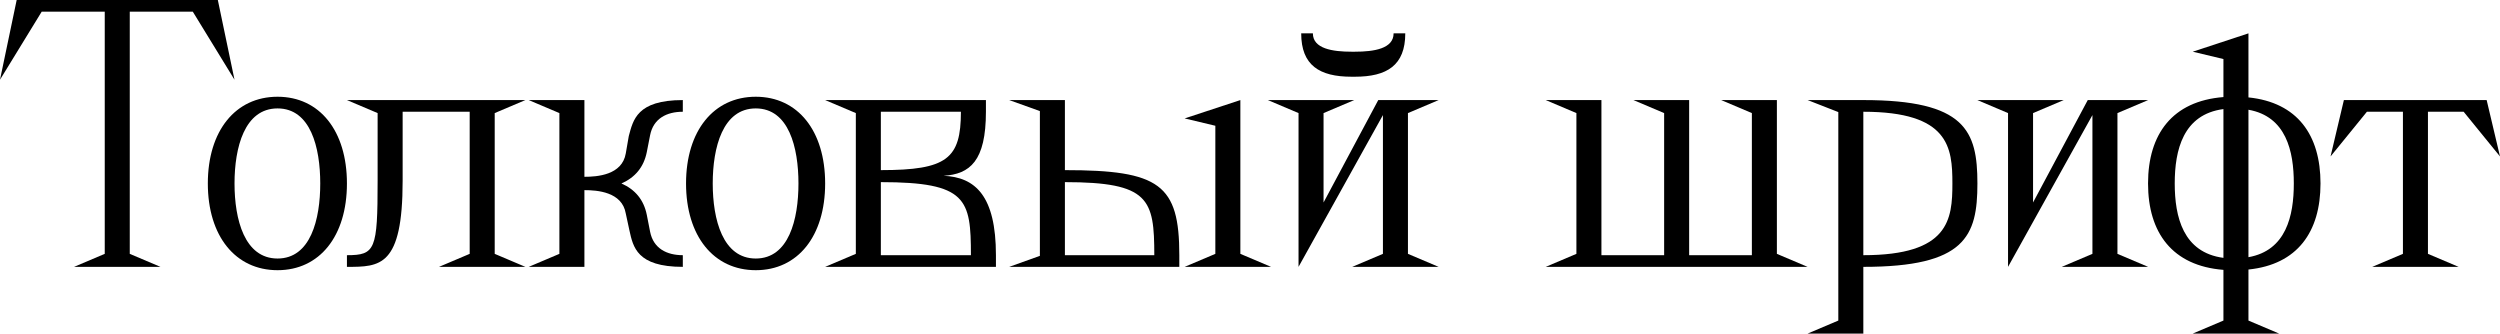
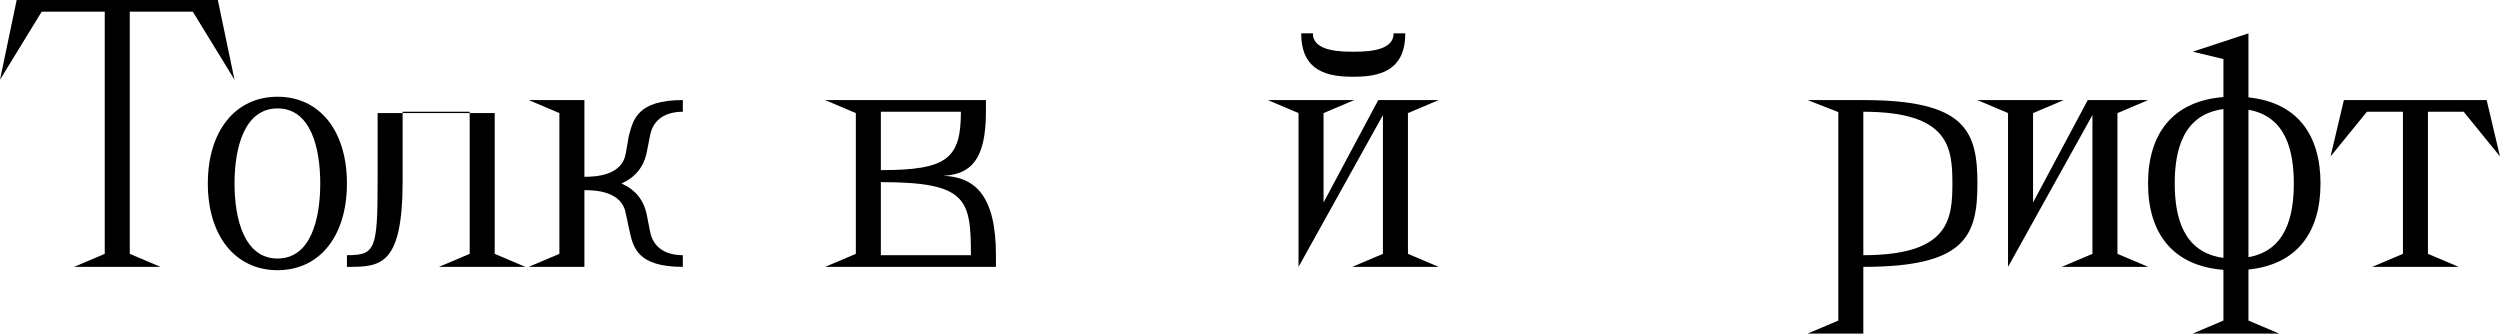
<svg xmlns="http://www.w3.org/2000/svg" width="682" height="91" viewBox="0 0 682 91" fill="none">
  <path d="M35.399 69.251V3.185H52.598L63.972 21.749L59.423 0H4.55L0 21.749L11.375 3.185H28.574V69.251L20.202 72.799H43.771L35.399 69.251Z" fill="black" />
  <path d="M75.716 73.709C87.182 73.709 94.644 64.427 94.644 50.05C94.644 35.672 87.182 26.39 75.716 26.39C64.25 26.39 56.697 35.672 56.697 50.05C56.697 64.427 64.25 73.709 75.716 73.709ZM75.716 70.525C66.707 70.525 63.977 59.877 63.977 50.05C63.977 40.222 66.707 29.575 75.716 29.575C84.725 29.575 87.364 40.222 87.364 50.05C87.364 59.877 84.725 70.525 75.716 70.525Z" fill="black" />
-   <path d="M134.956 69.251V30.849L143.327 27.3H94.643L103.015 30.849V49.322C103.015 68.159 102.378 69.615 94.643 69.615V72.799C103.652 72.799 109.84 72.799 109.84 49.322V30.485H128.131V69.251L119.759 72.799H143.327L134.956 69.251Z" fill="black" />
+   <path d="M134.956 69.251V30.849H94.643L103.015 30.849V49.322C103.015 68.159 102.378 69.615 94.643 69.615V72.799C103.652 72.799 109.84 72.799 109.84 49.322V30.485H128.131V69.251L119.759 72.799H143.327L134.956 69.251Z" fill="black" />
  <path d="M176.444 41.496L177.354 36.855C178.264 32.305 181.904 30.485 186.272 30.485V27.3C173.714 27.3 172.713 32.76 171.53 37.128L170.711 41.86C169.71 47.775 162.885 48.23 159.427 48.23V27.3H144.23L152.602 30.849V69.251L144.23 72.799H159.427V51.87C162.885 51.87 169.71 52.325 170.711 58.24L171.712 62.88C172.713 67.34 173.714 72.799 186.272 72.799V69.615C181.904 69.615 178.264 67.794 177.354 63.245L176.444 58.604C175.625 54.509 173.259 51.688 169.528 50.05C173.259 48.412 175.625 45.591 176.444 41.496Z" fill="black" />
-   <path d="M206.172 73.709C217.638 73.709 225.1 64.427 225.1 50.05C225.1 35.672 217.638 26.39 206.172 26.39C194.706 26.39 187.153 35.672 187.153 50.05C187.153 64.427 194.706 73.709 206.172 73.709ZM206.172 70.525C197.163 70.525 194.433 59.877 194.433 50.05C194.433 40.222 197.163 29.575 206.172 29.575C215.181 29.575 217.82 40.222 217.82 50.05C217.82 59.877 215.181 70.525 206.172 70.525Z" fill="black" />
  <path d="M257.404 47.957C264.593 47.502 268.961 43.953 268.961 30.485V27.3H225.099L233.471 30.849V69.251L225.099 72.799H271.691V69.615C271.691 53.417 266.049 48.321 257.404 47.957ZM240.296 30.485H262.136C262.136 43.316 258.314 46.41 240.296 46.41V30.485ZM240.296 69.615V49.686C263.774 49.686 264.866 54.327 264.866 69.615H240.296Z" fill="black" />
-   <path d="M290.505 46.41V27.3H275.308L283.68 30.303V69.796L275.308 72.799H321.718V69.615C321.718 50.323 316.349 46.41 290.505 46.41ZM338.371 69.251V27.3L323.174 32.305L331.546 34.307V69.251L323.174 72.799H346.743L338.371 69.251ZM290.505 69.615V49.686C313.528 49.686 314.893 54.327 314.893 69.615H290.505Z" fill="black" />
  <path d="M368.709 20.93H369.619C378.355 20.93 383.36 17.836 383.36 9.1H380.175C380.175 13.286 374.806 14.105 369.619 14.105H368.709C363.522 14.105 358.153 13.286 358.153 9.1H354.968C354.968 17.836 359.973 20.93 368.709 20.93ZM384.088 69.251V30.849L392.46 27.3H375.989L361.065 55.237V30.849L369.437 27.3H345.869L354.24 30.849V72.799L377.263 31.395V69.251L368.891 72.799H392.46L384.088 69.251Z" fill="black" />
-   <path d="M484.734 69.251V27.3H469.537L477.909 30.849V69.615H460.801V27.3H445.604L453.976 30.849V69.615H436.869V27.3H421.672L430.044 30.849V69.251L421.672 72.799H493.106L484.734 69.251Z" fill="black" />
  <path d="M508.317 27.3H493.12L501.492 30.576V87.45L493.12 90.999H508.317V72.799C536.163 72.799 539.439 64.427 539.439 50.05C539.439 35.672 536.163 27.3 508.317 27.3ZM508.317 69.615V30.485C531.704 30.485 532.614 40.222 532.614 50.05C532.614 59.877 531.704 69.615 508.317 69.615Z" fill="black" />
  <path d="M577.639 69.251V30.849L586.011 27.3H569.541L554.617 55.237V30.849L562.989 27.3H539.42L547.792 30.849V72.799L570.815 31.395V69.251L562.443 72.799H586.011L577.639 69.251Z" fill="black" />
  <path d="M613.377 73.527C626.754 72.162 633.033 63.245 633.033 50.05C633.033 36.855 626.754 27.937 613.377 26.572V9.1L598.18 14.105L606.552 16.107V26.481C592.629 27.573 585.986 36.582 585.986 50.05C585.986 63.517 592.629 72.526 606.552 73.618V87.45L598.18 90.999H621.749L613.377 87.45V73.527ZM593.266 50.05C593.266 40.95 595.541 31.213 606.552 29.757V70.343C595.541 68.886 593.266 59.15 593.266 50.05ZM625.753 50.05C625.753 58.877 623.66 68.341 613.377 70.16V29.939C623.66 31.759 625.753 41.223 625.753 50.05Z" fill="black" />
  <path d="M662.344 69.251V30.485H672.081L682 42.679L678.36 27.3H639.412L635.772 42.679L645.691 30.485H655.519V69.251L647.147 72.799H670.716L662.344 69.251Z" fill="black" />
</svg>